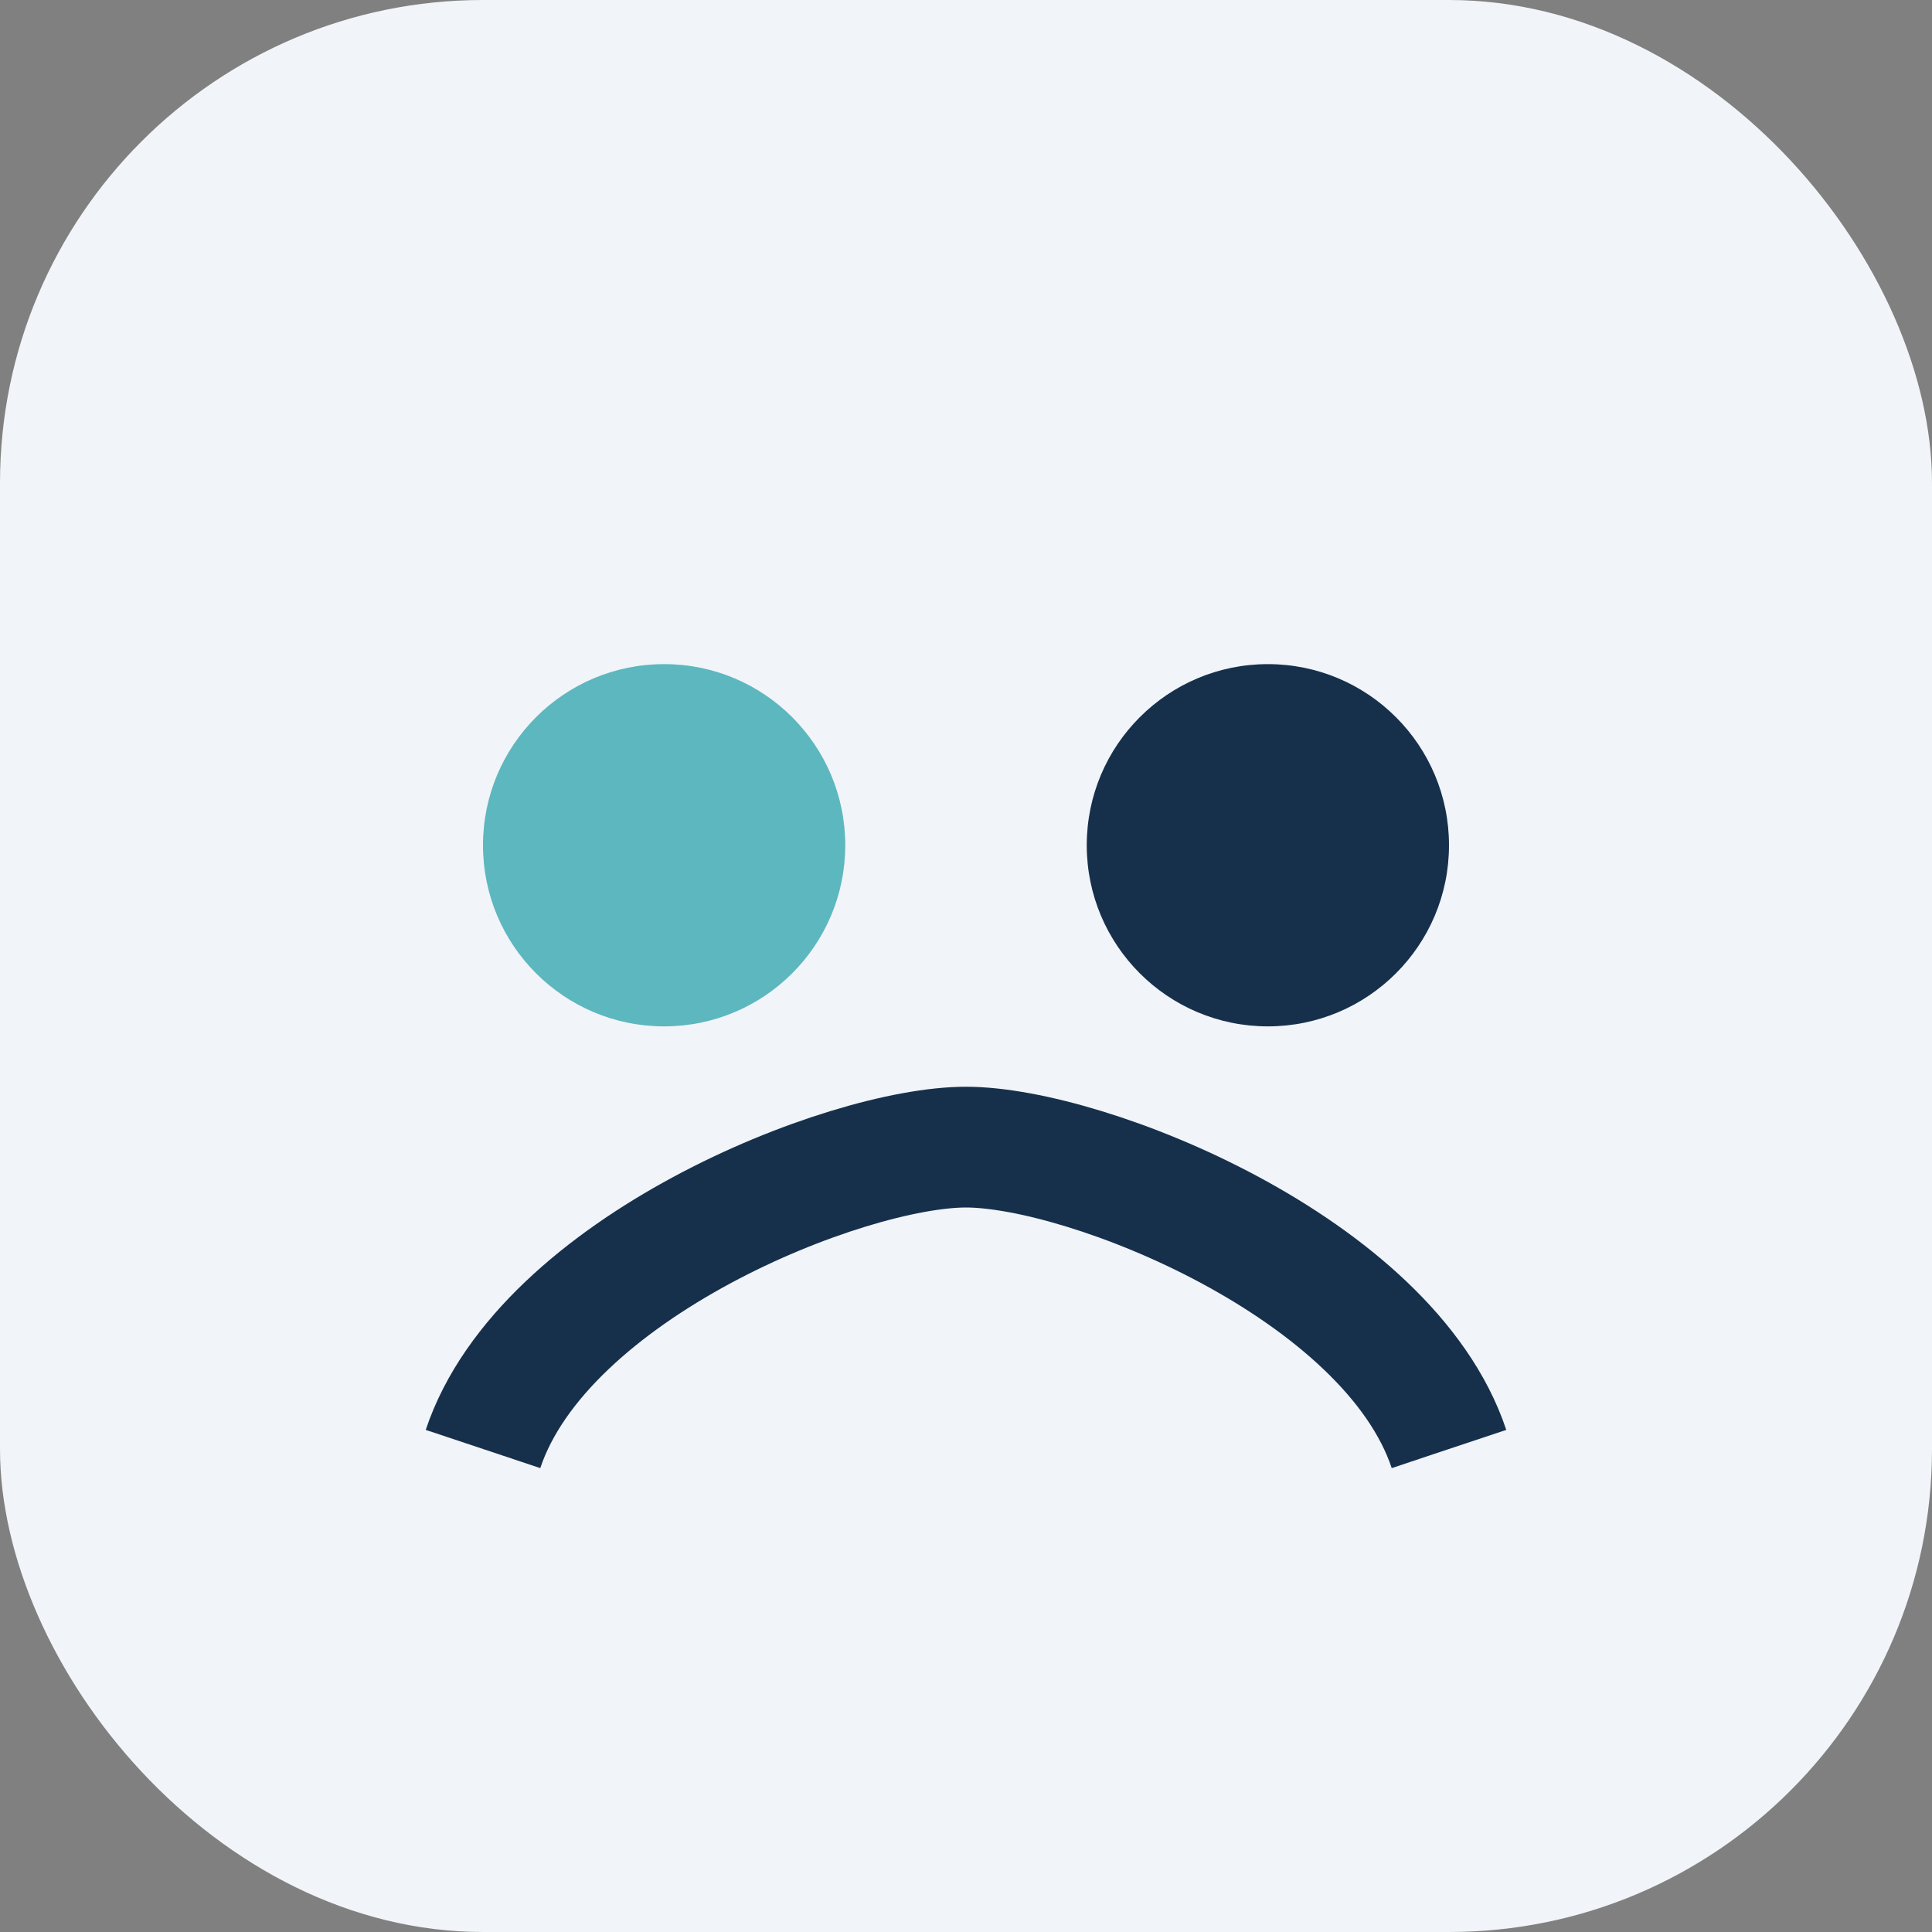
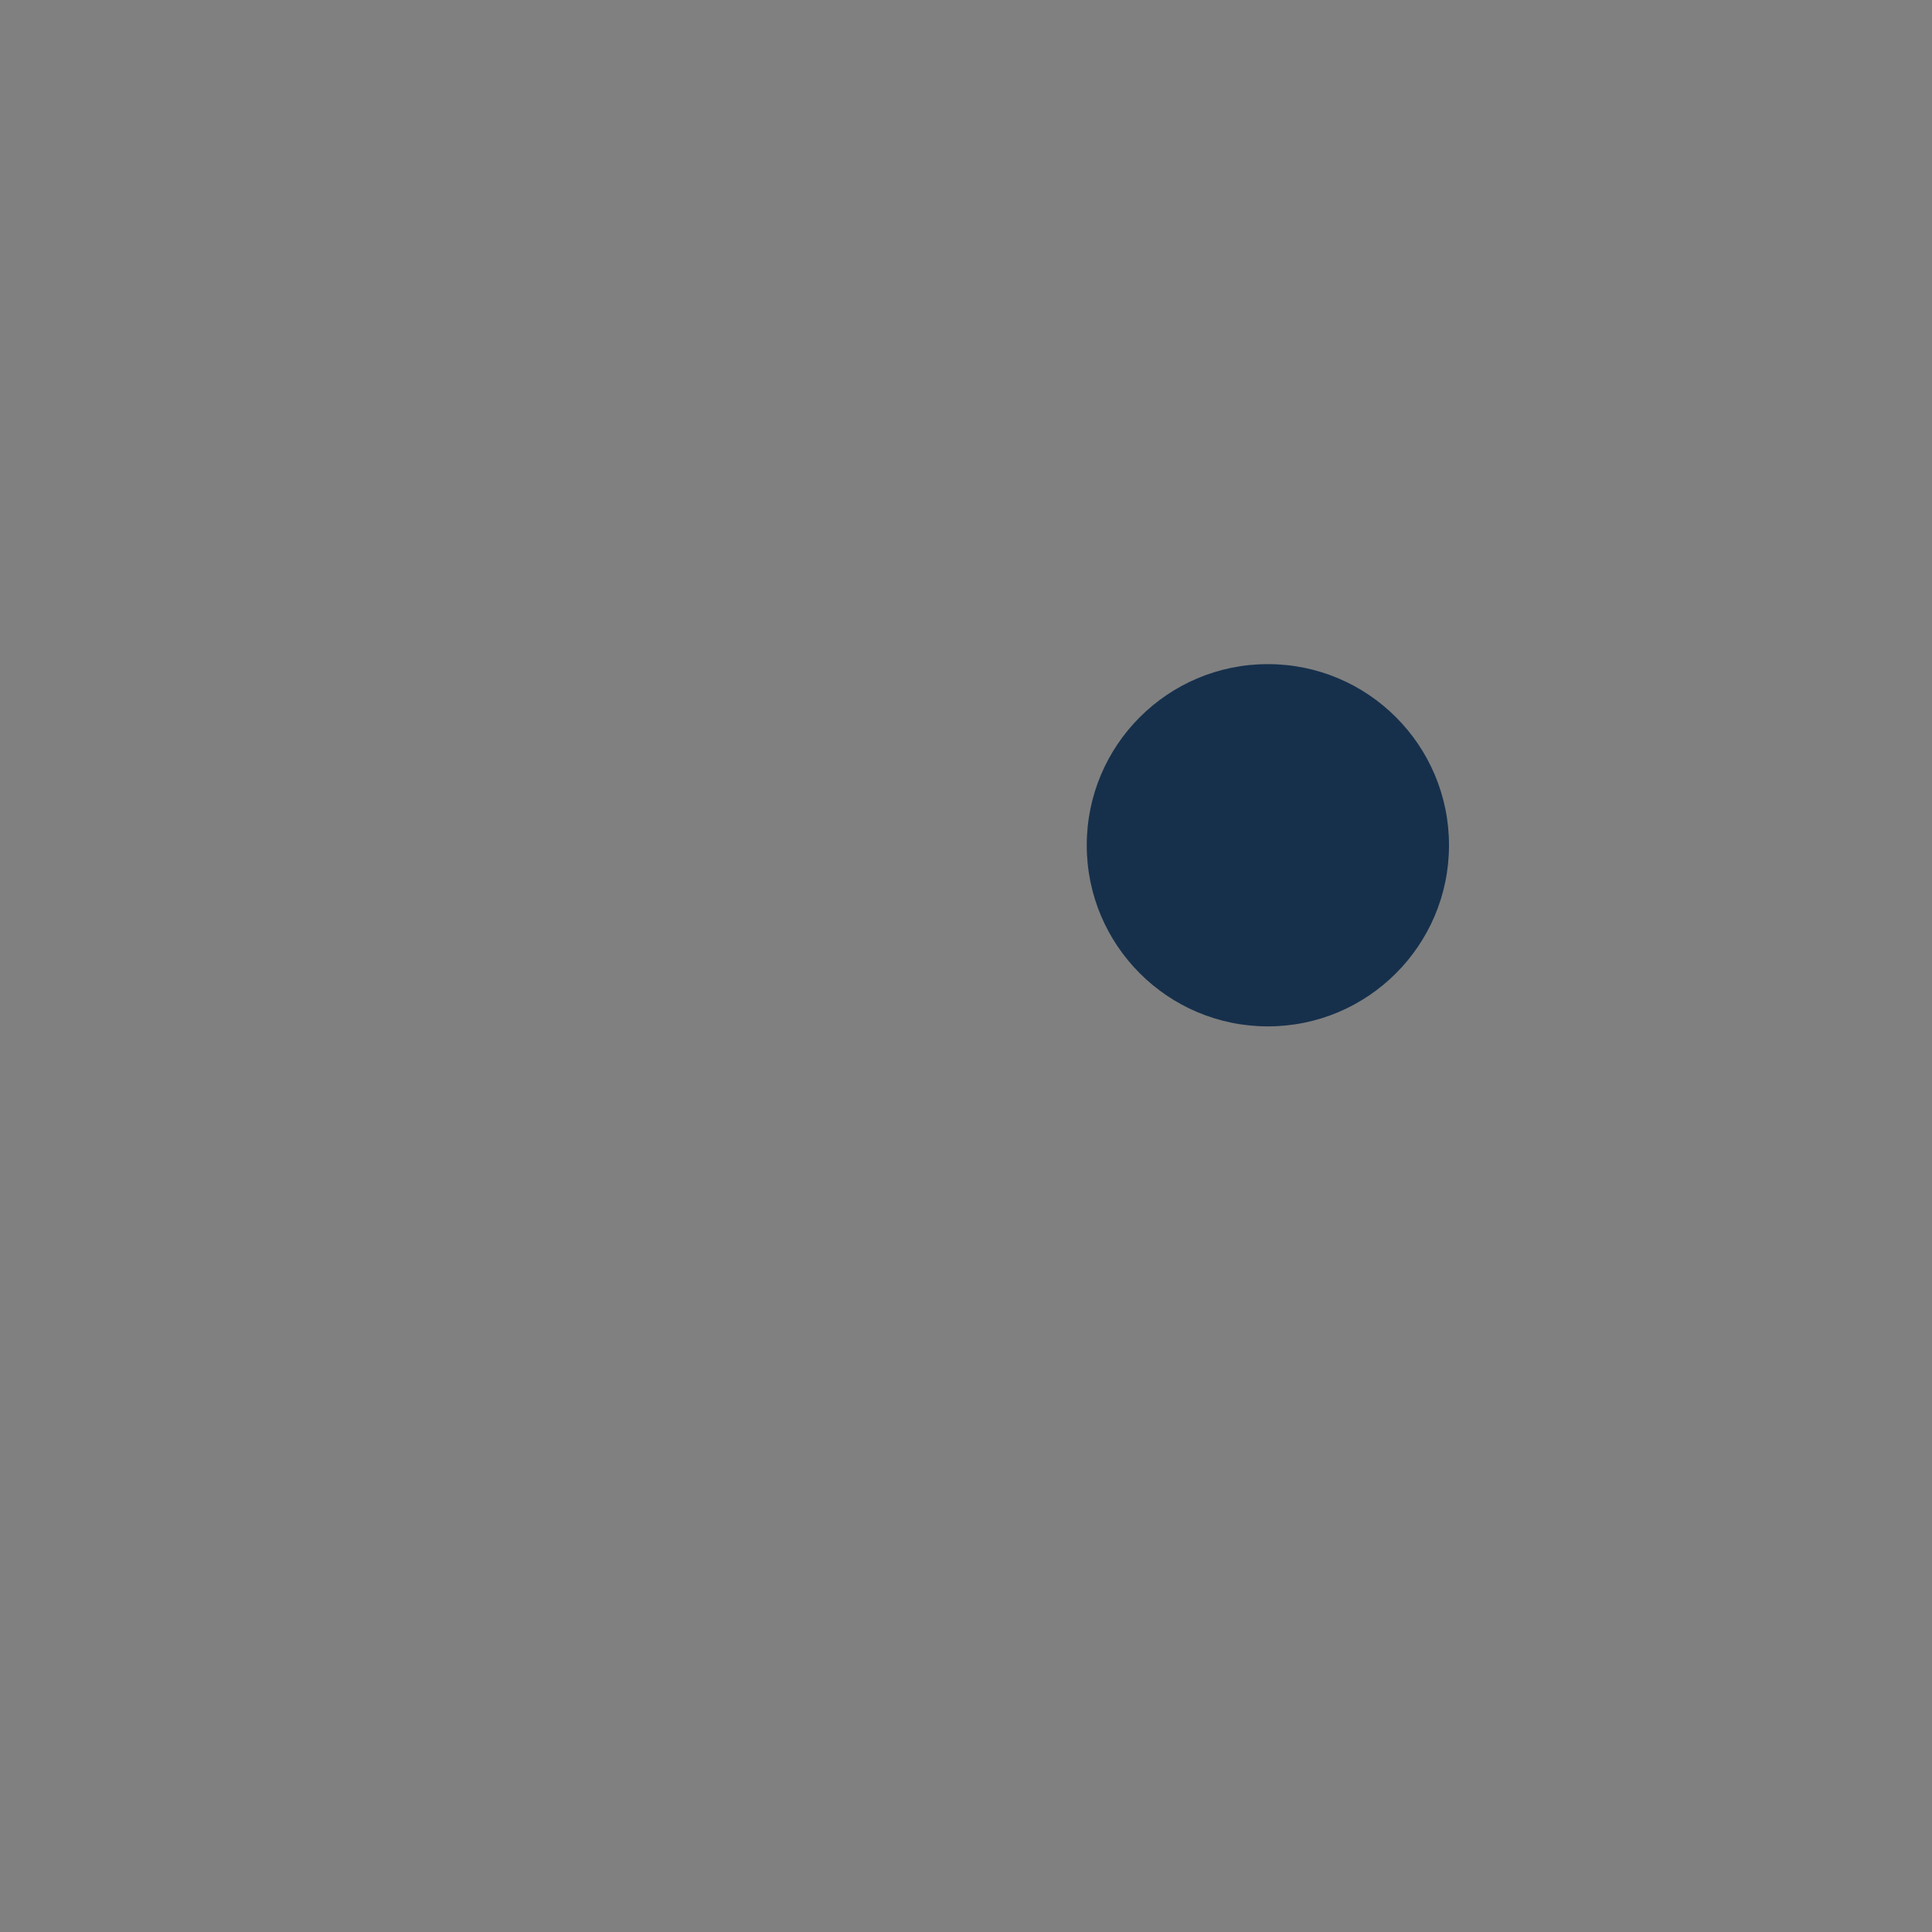
<svg xmlns="http://www.w3.org/2000/svg" width="32" height="32" viewBox="0 0 32 32">
  <rect x="0" y="0" width="32" height="32" fill="#808080" stroke="none" />
-   <rect width="32" height="32" rx="8" fill="#F1F4F8" />
-   <circle cx="11" cy="14" r="3" fill="#5DB7BE" />
  <circle cx="21" cy="14" r="3" fill="#16304C" />
-   <path d="M8 24c1-3 6-5 8-5s7 2 8 5" stroke="#16304C" stroke-width="2" fill="none" />
</svg>